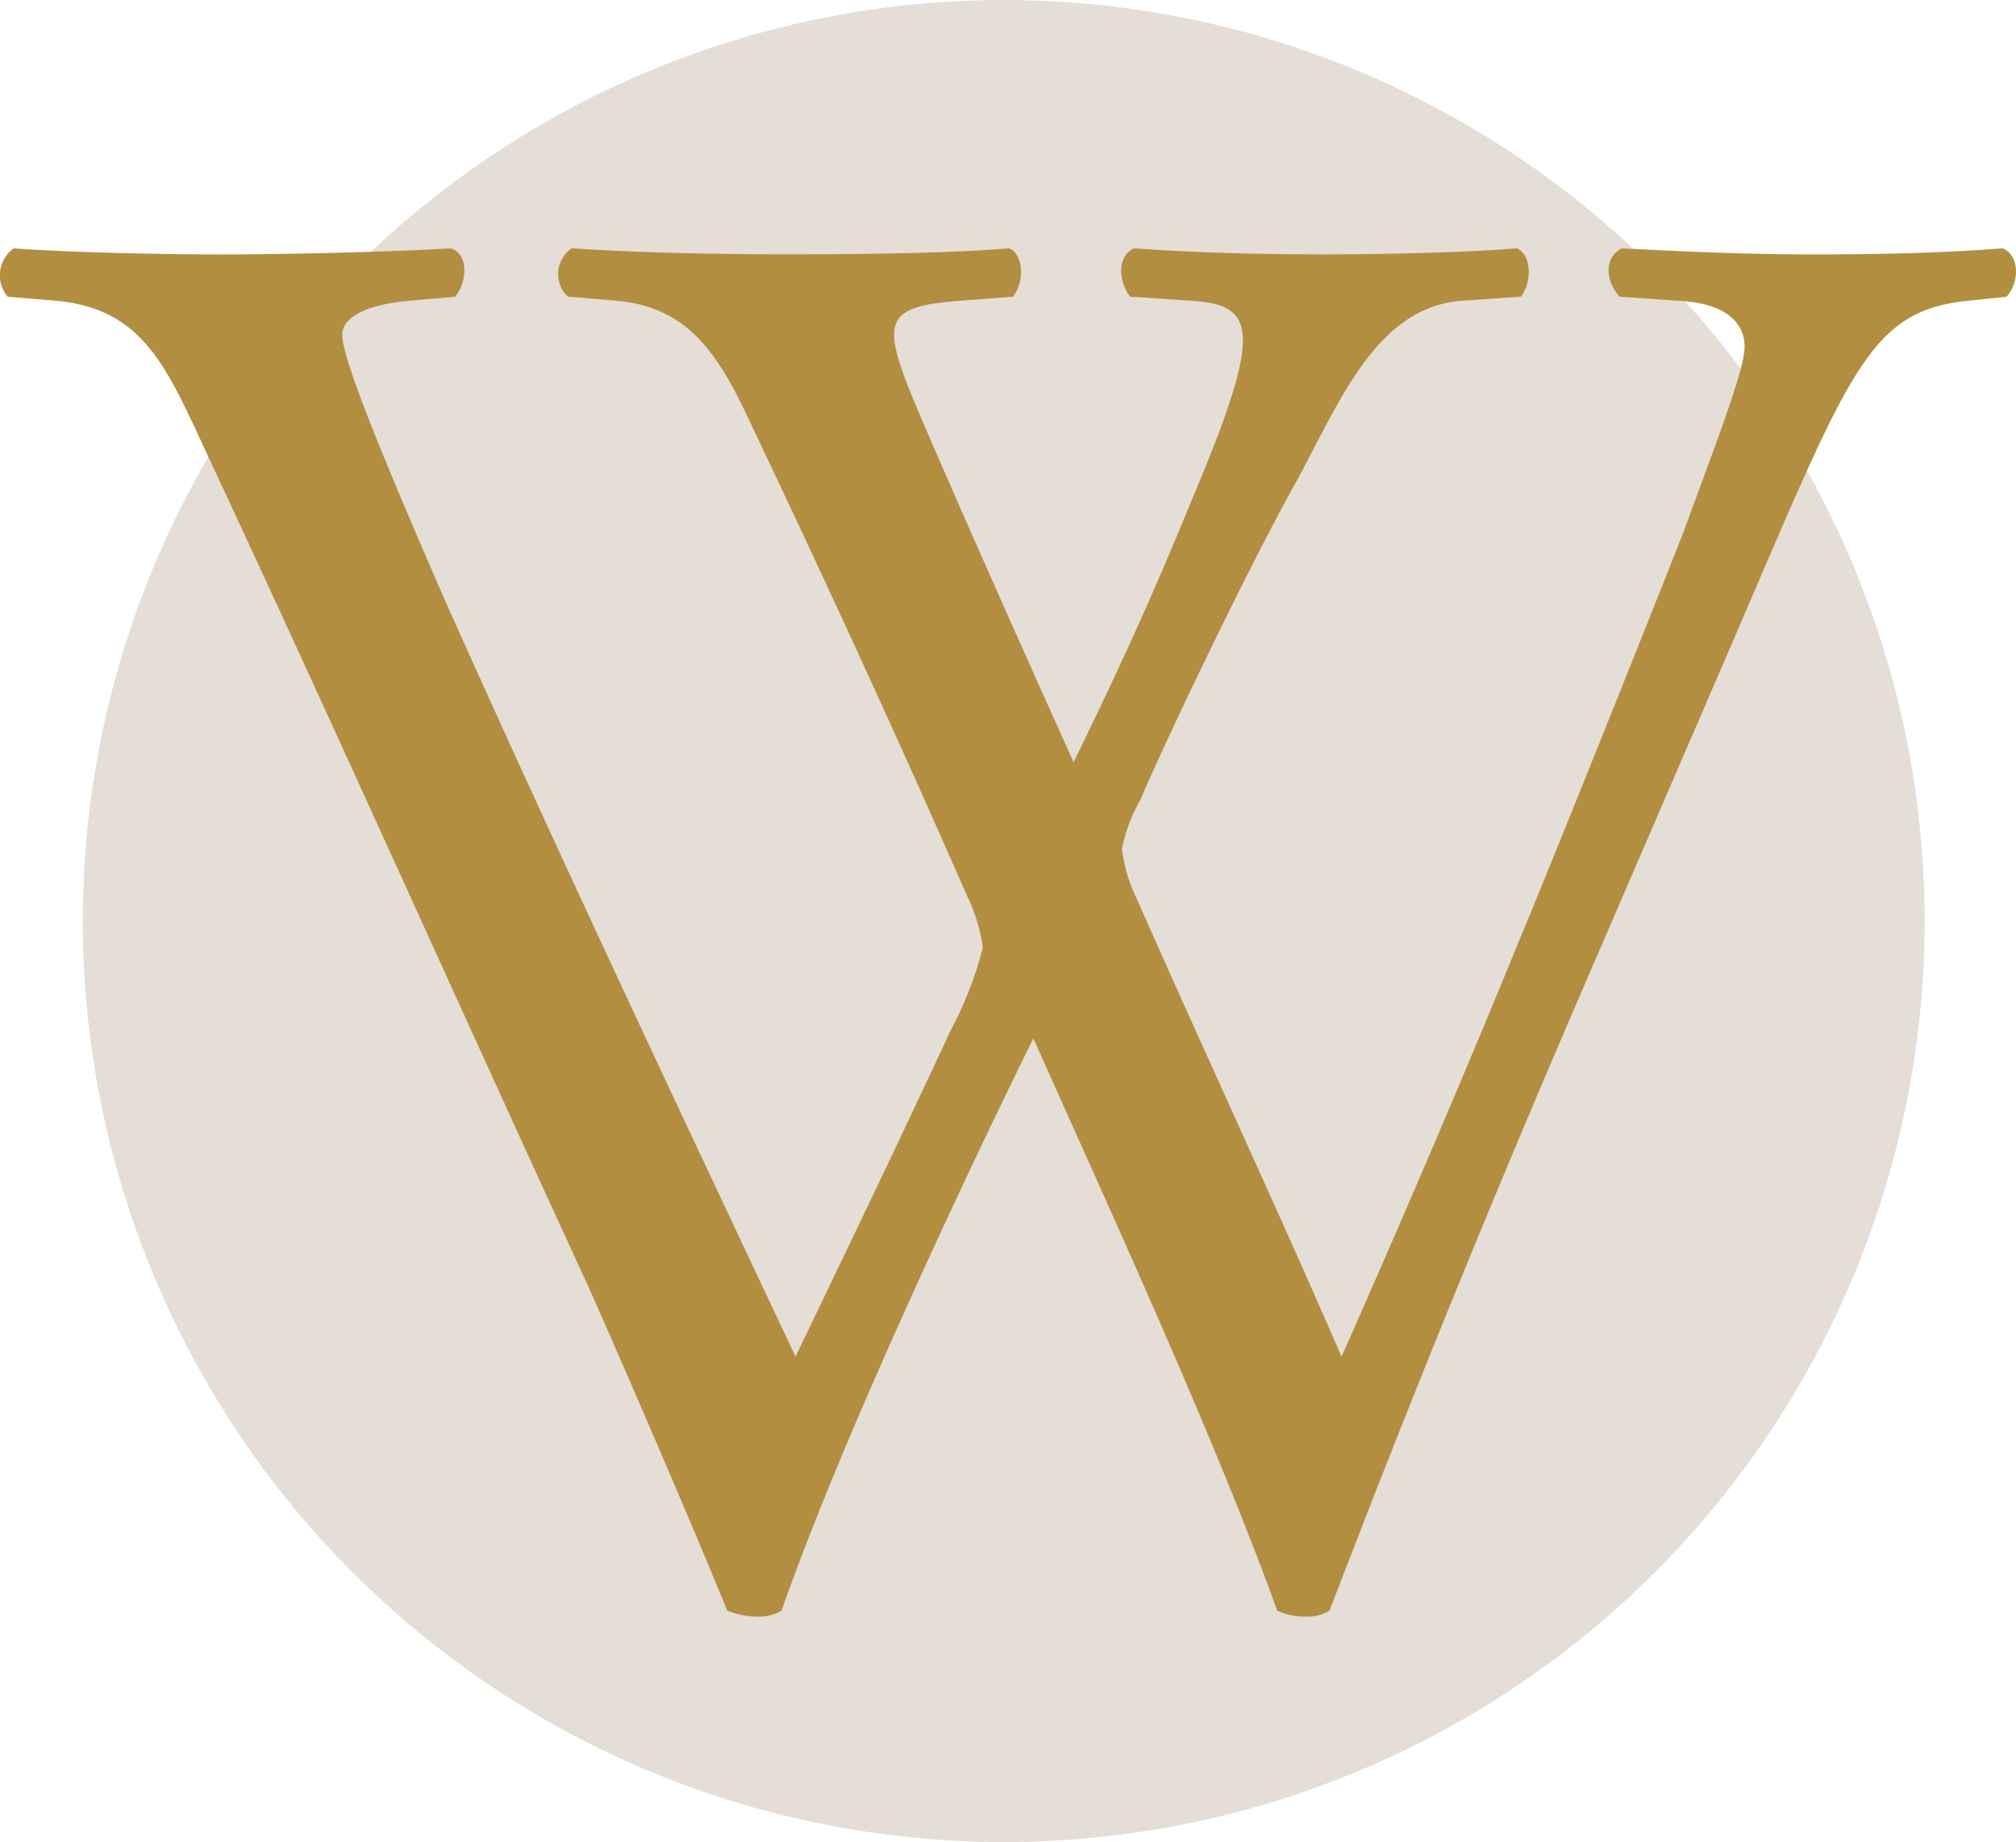
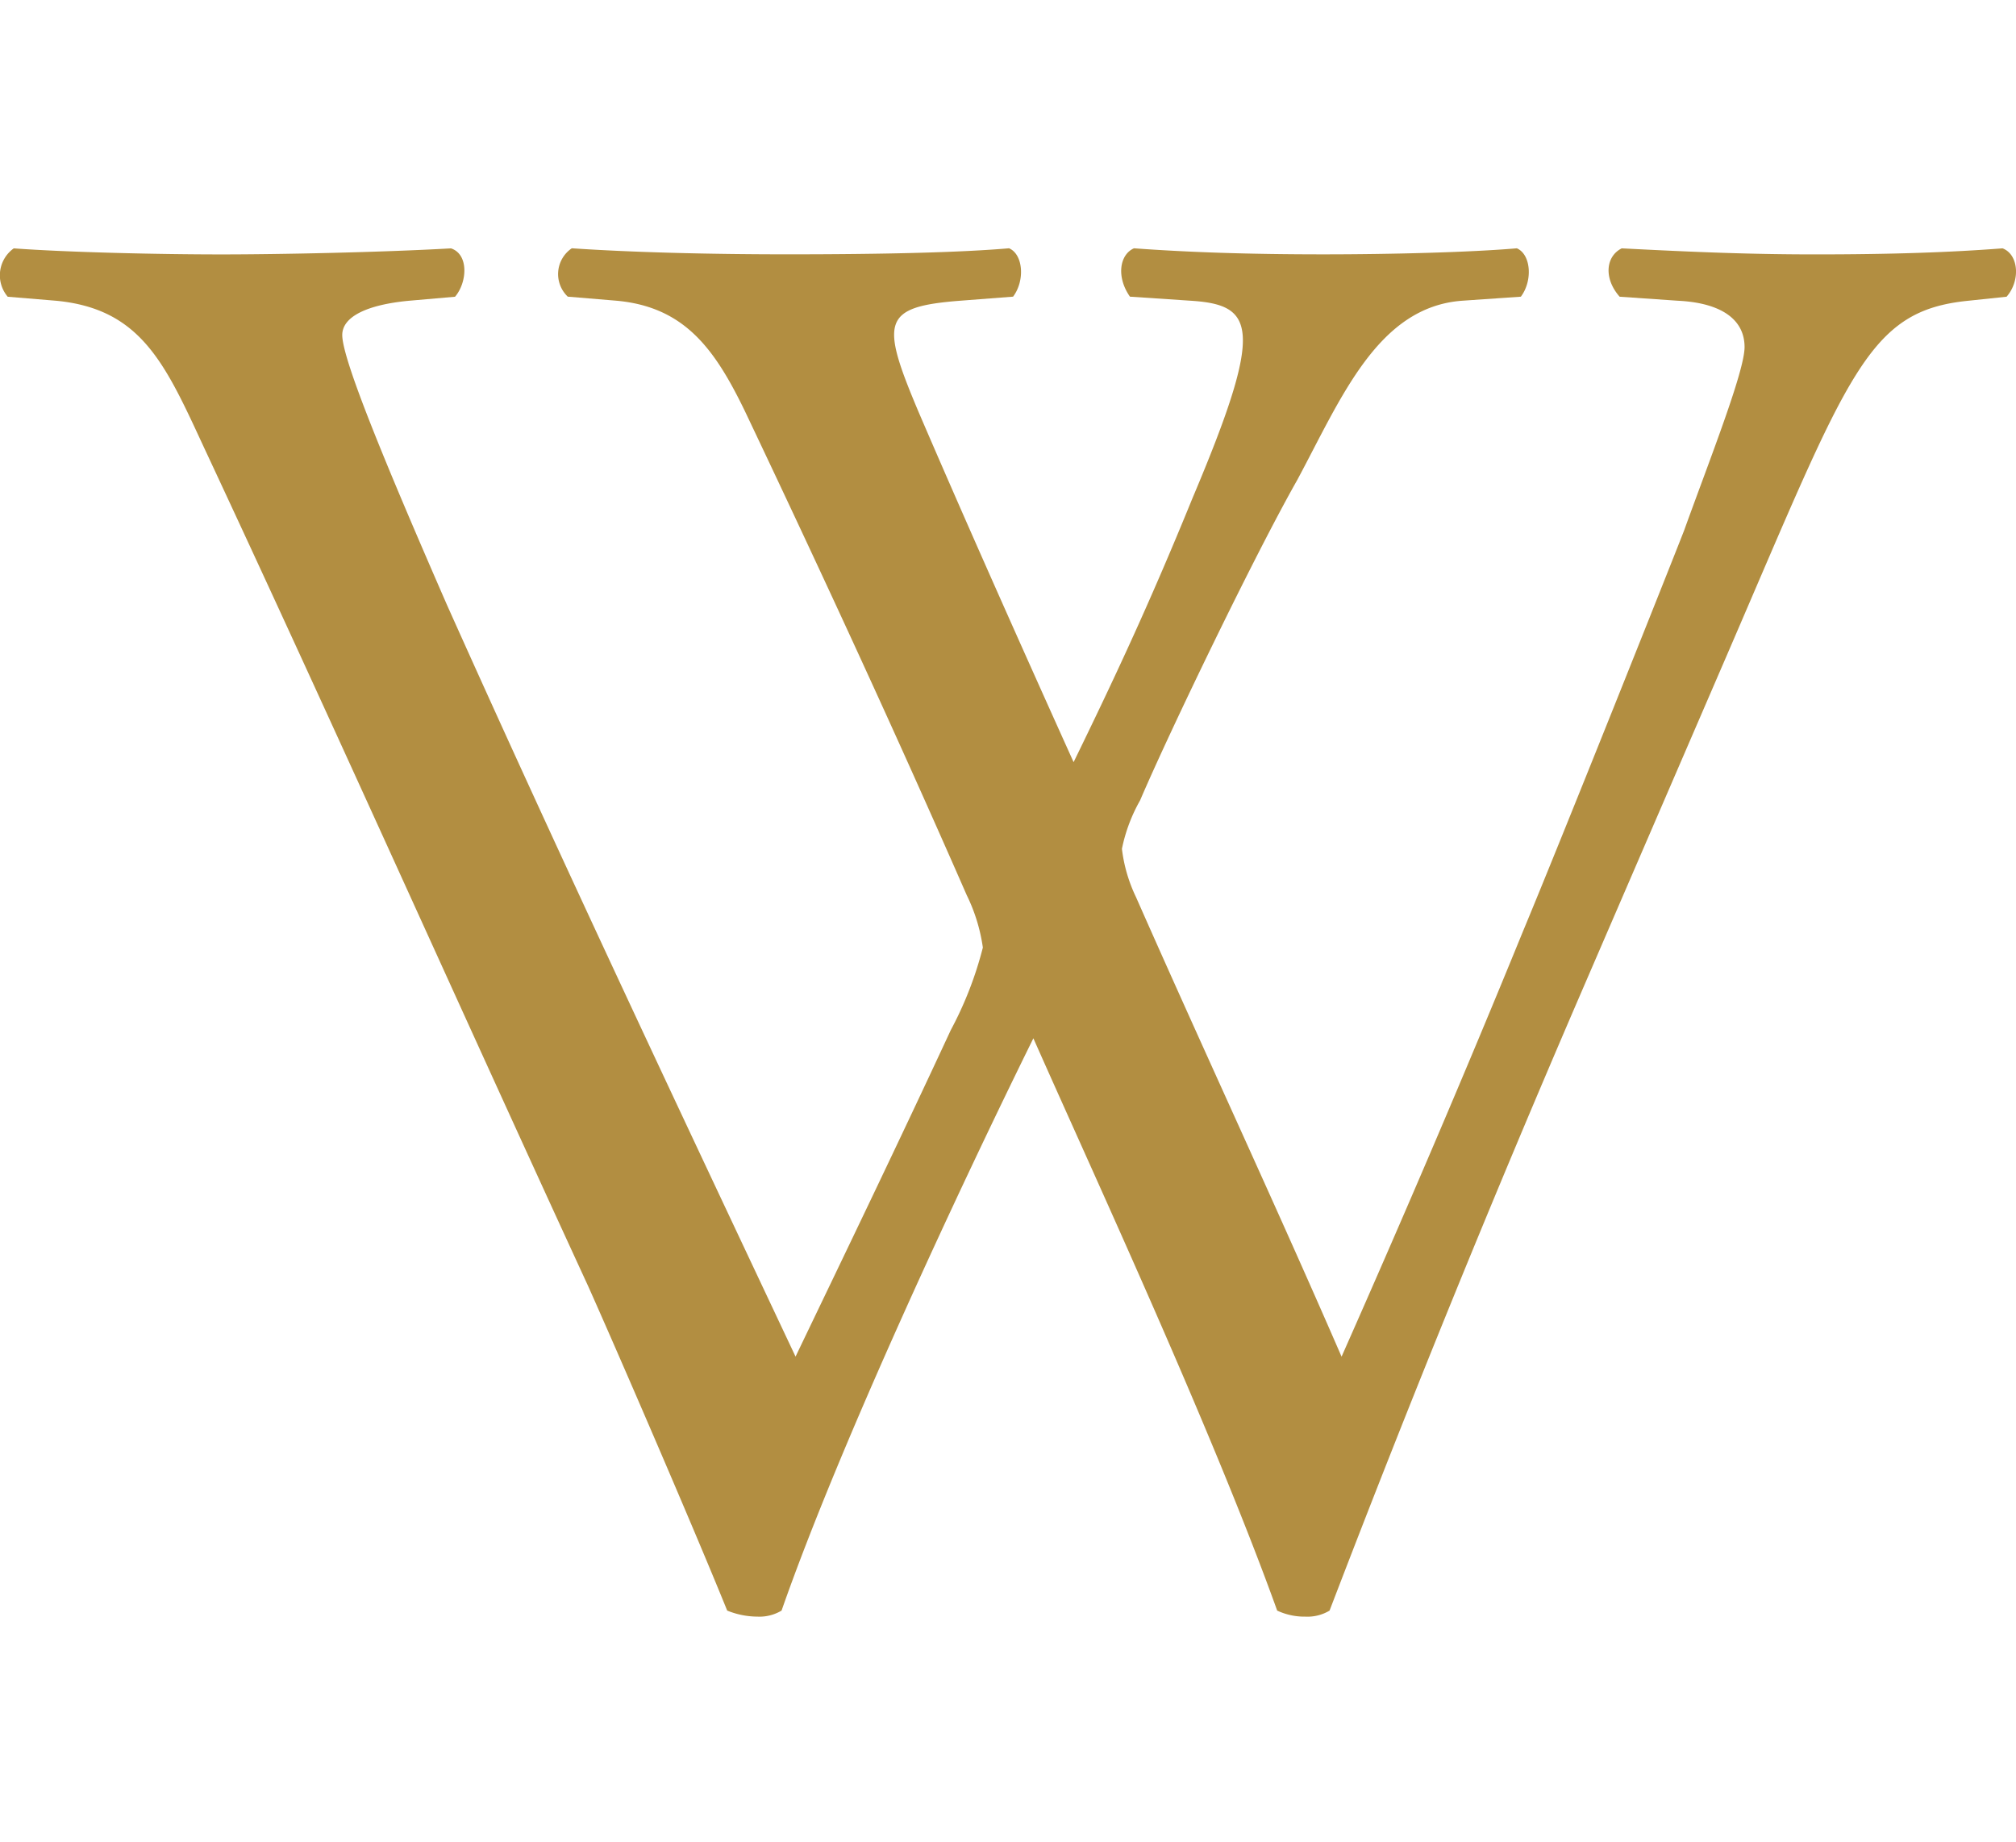
<svg xmlns="http://www.w3.org/2000/svg" width="97.414" height="89" viewBox="0 0 97.414 89">
  <g id="Group_586" data-name="Group 586" transform="translate(-1344 -496)">
-     <circle id="Ellipse_7" data-name="Ellipse 7" cx="44.5" cy="44.5" r="44.5" transform="translate(1348 496)" fill="#e5ded6" />
    <path id="Path_163" data-name="Path 163" d="M1.725,11.059c4.089.389,5.258,3.018,7.107,7.01,6.328,13.533,12.365,27.066,18.6,40.6,1.266,2.823,5.063,11.586,6.718,15.675a3.907,3.907,0,0,0,1.46.292,2.076,2.076,0,0,0,1.168-.292C39.6,66.263,45.44,53.8,48.945,46.694c3.018,6.815,8.665,18.985,11.781,27.651a3.11,3.11,0,0,0,1.363.292,2.076,2.076,0,0,0,1.168-.292c3.992-10.418,7.886-19.959,12.17-29.89L82.535,28c5.842-13.533,6.718-16.454,11.586-16.941l1.85-.195c.682-.779.584-2.045-.195-2.337-2.531.195-5.355.292-9.055.292-3.018,0-5.647-.1-9.347-.292-.779.389-.876,1.46-.1,2.337l2.823.195c2.045.1,3.213.876,3.213,2.239,0,1.168-1.655,5.355-2.921,8.86-.682,1.753-5.842,14.7-7.789,19.375-2.823,6.913-5.744,13.728-8.763,20.543-3.213-7.4-6.621-14.7-9.931-22.2a7.389,7.389,0,0,1-.682-2.337,7.947,7.947,0,0,1,.876-2.337c1.46-3.408,5.55-11.878,7.594-15.48,2.142-3.992,3.894-8.373,7.984-8.665l2.823-.195c.584-.779.487-2.045-.195-2.337-2.239.195-6.134.292-9.347.292-3.6,0-6.523-.1-9.152-.292-.682.292-.876,1.363-.195,2.337l2.921.195c3.116.195,3.6,1.266.1,9.541-2.142,5.258-3.894,8.957-5.744,12.754-2.726-6.036-5.452-12.17-7.5-16.941-1.85-4.381-1.753-5.063,2.045-5.355l2.531-.195c.584-.779.487-2.045-.195-2.337-2.239.195-5.842.292-10.71.292-3.894,0-7.594-.1-10.418-.292a1.505,1.505,0,0,0-.195,2.337l2.337.195c3.31.292,4.771,2.337,6.231,5.355,3.7,7.789,7.3,15.578,10.71,23.367a8.436,8.436,0,0,1,.779,2.531A17.676,17.676,0,0,1,44.953,46.3c-2.531,5.452-5.16,10.9-7.5,15.773C31.809,50.1,26.065,37.931,20.613,25.761c-3.018-6.913-5.063-11.878-5.063-13.046,0-.876,1.168-1.46,3.213-1.655L21,10.865c.584-.682.682-2.045-.195-2.337-3.408.195-8.373.292-11.1.292-3.018,0-7.4-.1-10.028-.292a1.6,1.6,0,0,0-.292,2.337Z" transform="translate(1344.988 499.472)" fill="#b28e41" />
  </g>
</svg>